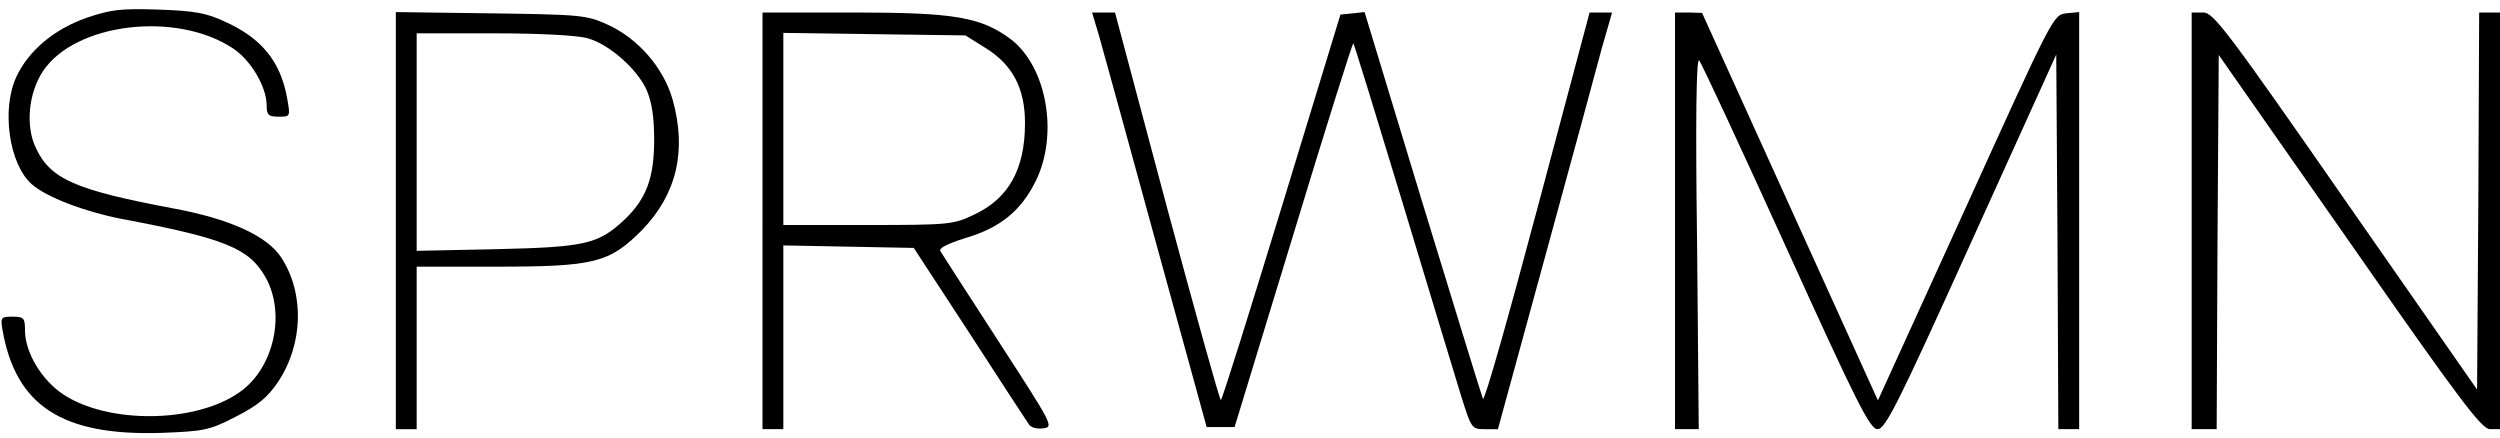
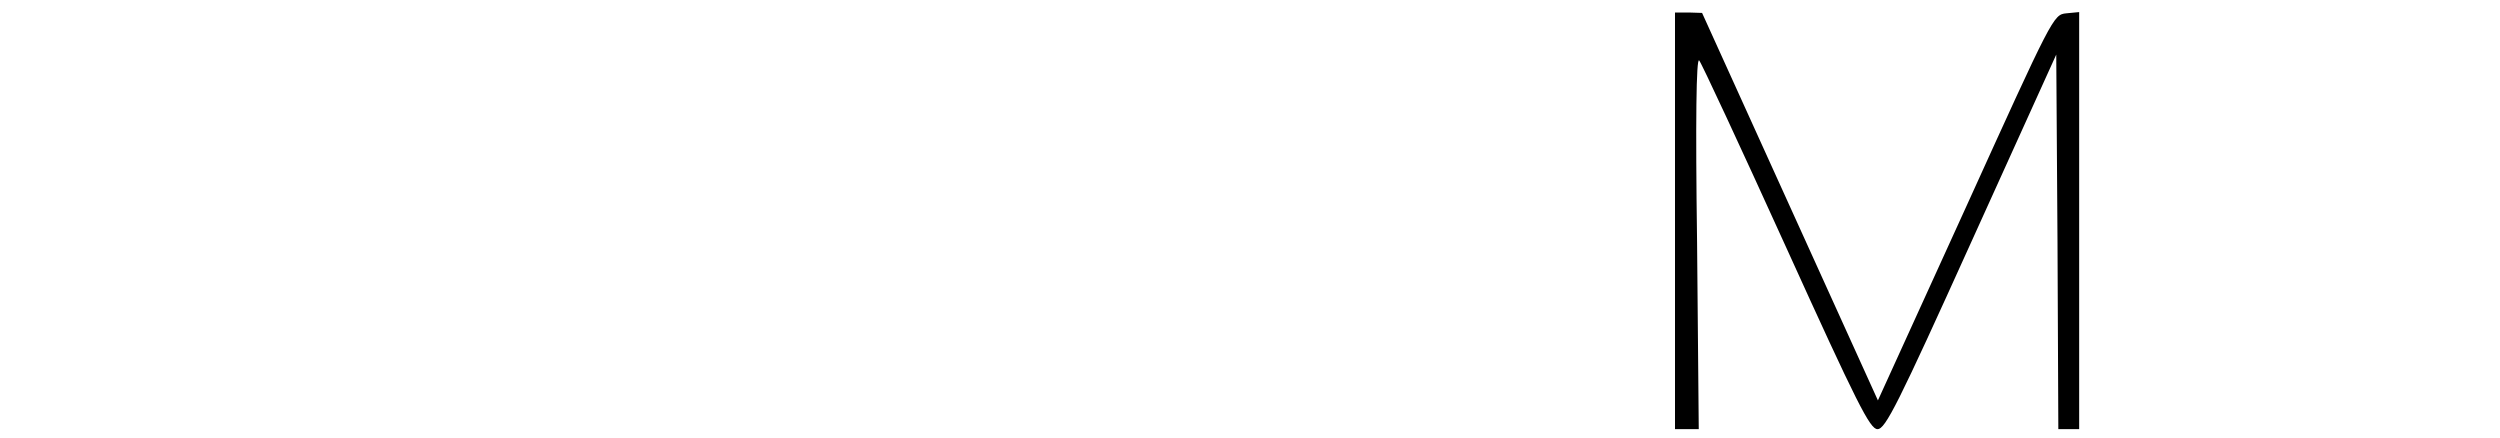
<svg xmlns="http://www.w3.org/2000/svg" version="1.0" width="600pt" height="105pt" viewBox="0 0 600 105" preserveAspectRatio="xMidYMid meet">
  <g transform="translate(0,105) scale(0.1,-0.1)" fill="#000000" stroke="none">
-     <path d="M207 1007 c-77 -27 -139 -79 -168 -142 -36 -78 -17 -209 37 -257 35 -31 127 -66 214 -83 250 -47 308 -71 347 -140 50 -88 20 -220 -63 -277 -106 -74 -315 -76 -423 -4 -52 35 -91 101 -91 153 0 30 -3 33 -30 33 -28 0 -29 -2 -24 -32 32 -182 143 -254 379 -247 105 4 117 6 181 39 53 27 76 46 101 83 61 91 64 213 8 299 -34 52 -124 93 -260 118 -234 44 -294 70 -329 145 -25 52 -18 131 17 184 77 116 320 145 456 55 43 -28 81 -93 81 -137 0 -23 4 -27 29 -27 28 0 28 0 20 45 -16 88 -61 143 -149 183 -45 21 -73 26 -160 29 -91 3 -114 0 -173 -20z" />
-     <path d="M950 521 l0 -501 25 0 25 0 0 195 0 195 188 0 c240 0 274 9 353 88 83 86 108 190 73 314 -22 76 -83 146 -156 179 -50 23 -66 24 -280 27 l-228 3 0 -500z m461 437 c52 -15 117 -73 140 -122 13 -29 19 -65 19 -121 0 -93 -19 -142 -71 -192 -63 -59 -94 -66 -306 -71 l-193 -4 0 261 0 261 186 0 c113 0 202 -5 225 -12z" />
-     <path d="M1830 520 l0 -500 25 0 25 0 0 220 0 221 156 -3 157 -3 134 -205 c73 -113 137 -211 142 -218 4 -8 20 -12 34 -10 27 3 24 7 -106 208 -73 113 -136 210 -140 217 -5 7 16 18 61 32 84 25 133 66 168 137 55 112 26 273 -59 339 -72 54 -135 65 -378 65 l-219 0 0 -500z m535 415 c65 -40 95 -97 95 -180 0 -111 -39 -182 -124 -221 -48 -23 -61 -24 -253 -24 l-203 0 0 231 0 230 218 -3 219 -3 48 -30z" />
-     <path d="M2638 963 c9 -32 71 -256 137 -498 l121 -440 33 0 34 0 141 462 c77 254 142 460 144 459 2 -2 55 -174 118 -382 63 -209 126 -416 140 -462 25 -80 26 -82 57 -82 l32 0 113 413 c62 226 123 451 136 500 l25 87 -27 0 -27 0 -125 -469 c-69 -259 -127 -465 -131 -458 -3 7 -68 218 -145 470 l-139 458 -29 -3 -29 -3 -141 -462 c-78 -255 -143 -463 -146 -463 -3 0 -61 209 -130 465 l-124 465 -27 0 -28 0 17 -57z" />
    <path d="M4020 520 l0 -500 29 0 28 0 -4 447 c-4 295 -2 445 5 438 5 -5 99 -207 208 -447 172 -379 202 -438 220 -438 19 0 49 60 225 449 l204 450 3 -450 2 -449 25 0 25 0 0 501 0 500 -31 -3 c-31 -3 -33 -8 -241 -466 l-211 -463 -211 465 -211 465 -32 1 -33 0 0 -500z" />
-     <path d="M5260 520 l0 -500 30 0 30 0 2 449 3 449 314 -449 c264 -379 317 -449 337 -449 l24 0 0 500 0 500 -25 0 -25 0 -2 -452 -3 -453 -315 452 c-285 410 -318 453 -342 453 l-28 0 0 -500z" />
  </g>
</svg>